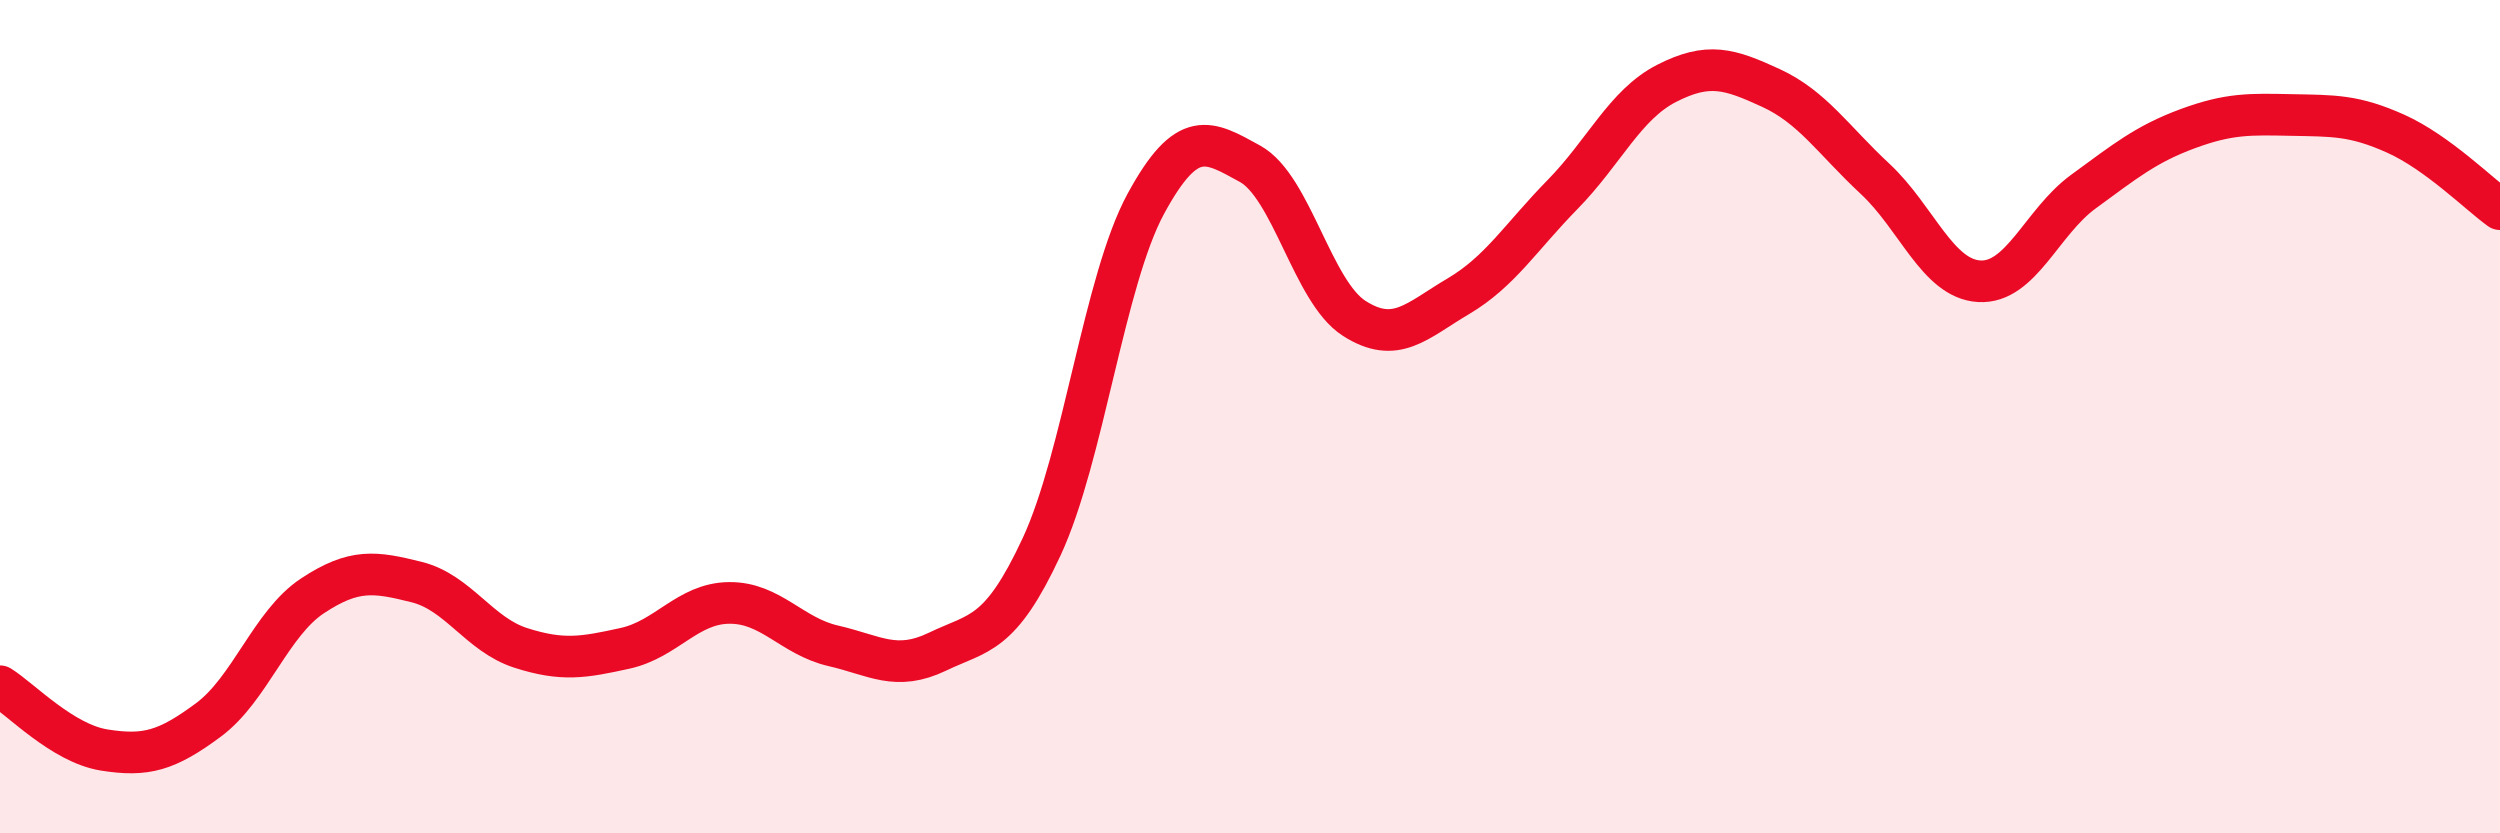
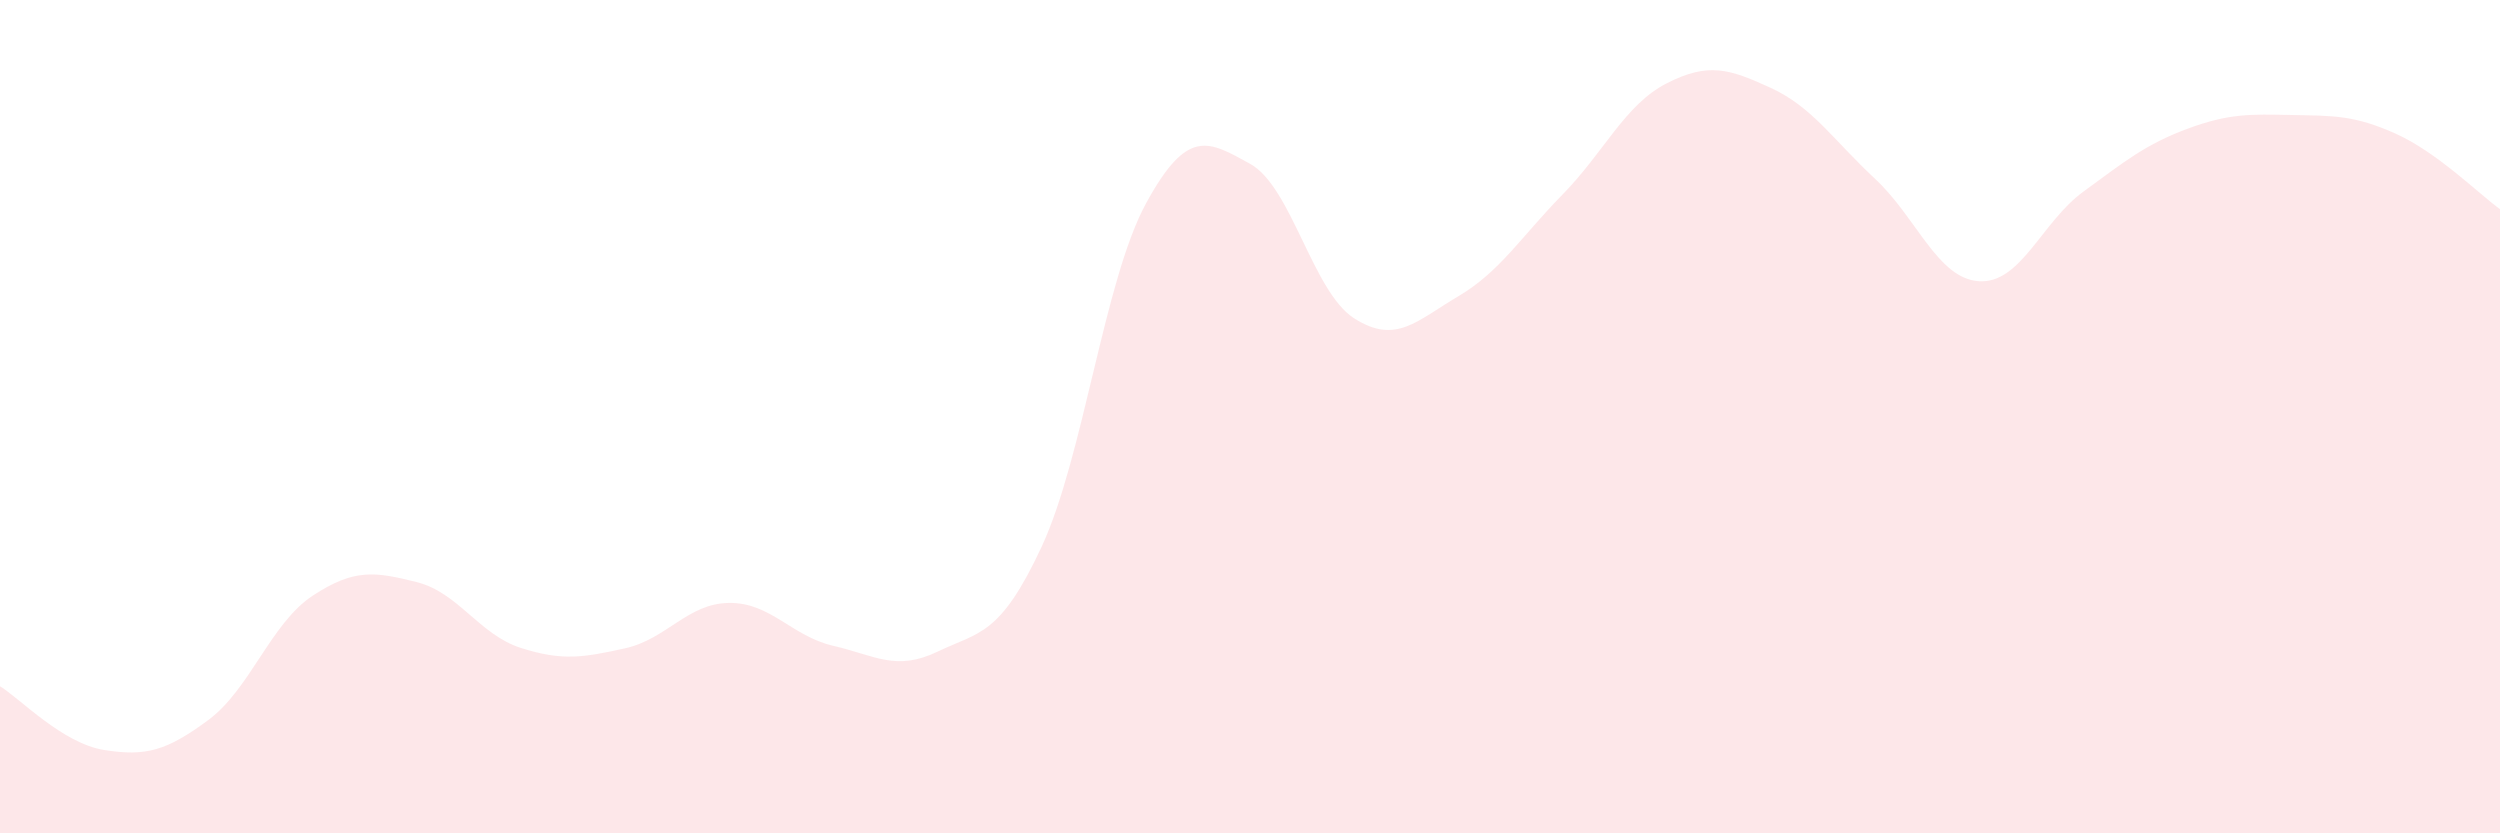
<svg xmlns="http://www.w3.org/2000/svg" width="60" height="20" viewBox="0 0 60 20">
  <path d="M 0,16.47 C 0.5,16.78 1.5,17.84 2.5,18 C 3.5,18.16 4,18.02 5,17.28 C 6,16.54 6.5,14.96 7.5,14.3 C 8.5,13.64 9,13.72 10,13.97 C 11,14.22 11.5,15.23 12.5,15.55 C 13.5,15.87 14,15.78 15,15.56 C 16,15.34 16.5,14.48 17.5,14.47 C 18.5,14.46 19,15.27 20,15.5 C 21,15.73 21.5,16.12 22.5,15.64 C 23.5,15.16 24,15.27 25,13.12 C 26,10.97 26.5,6.73 27.5,4.89 C 28.5,3.05 29,3.38 30,3.93 C 31,4.48 31.5,7 32.5,7.64 C 33.5,8.28 34,7.7 35,7.11 C 36,6.52 36.5,5.69 37.5,4.67 C 38.5,3.65 39,2.51 40,2 C 41,1.49 41.5,1.65 42.5,2.11 C 43.5,2.57 44,3.36 45,4.29 C 46,5.22 46.5,6.69 47.5,6.75 C 48.5,6.81 49,5.33 50,4.6 C 51,3.87 51.5,3.46 52.5,3.09 C 53.5,2.72 54,2.74 55,2.76 C 56,2.78 56.5,2.76 57.5,3.21 C 58.5,3.66 59.5,4.66 60,5.02L60 20L0 20Z" fill="#EB0A25" opacity="0.1" stroke-linecap="round" stroke-linejoin="round" />
-   <path d="M 0,16.47 C 0.5,16.78 1.5,17.84 2.5,18 C 3.5,18.16 4,18.02 5,17.28 C 6,16.54 6.5,14.96 7.5,14.3 C 8.5,13.64 9,13.72 10,13.97 C 11,14.22 11.5,15.23 12.5,15.55 C 13.5,15.87 14,15.78 15,15.56 C 16,15.34 16.5,14.48 17.5,14.47 C 18.5,14.46 19,15.27 20,15.5 C 21,15.73 21.5,16.12 22.5,15.64 C 23.5,15.16 24,15.27 25,13.12 C 26,10.97 26.5,6.73 27.5,4.89 C 28.5,3.05 29,3.38 30,3.93 C 31,4.48 31.5,7 32.5,7.64 C 33.5,8.28 34,7.7 35,7.11 C 36,6.52 36.5,5.69 37.5,4.67 C 38.5,3.65 39,2.51 40,2 C 41,1.49 41.5,1.65 42.5,2.11 C 43.5,2.57 44,3.36 45,4.29 C 46,5.22 46.5,6.69 47.5,6.75 C 48.5,6.81 49,5.33 50,4.6 C 51,3.87 51.5,3.46 52.5,3.09 C 53.5,2.72 54,2.74 55,2.76 C 56,2.78 56.5,2.76 57.5,3.21 C 58.5,3.66 59.5,4.66 60,5.02" stroke="#EB0A25" stroke-width="1" fill="none" stroke-linecap="round" stroke-linejoin="round" />
</svg>